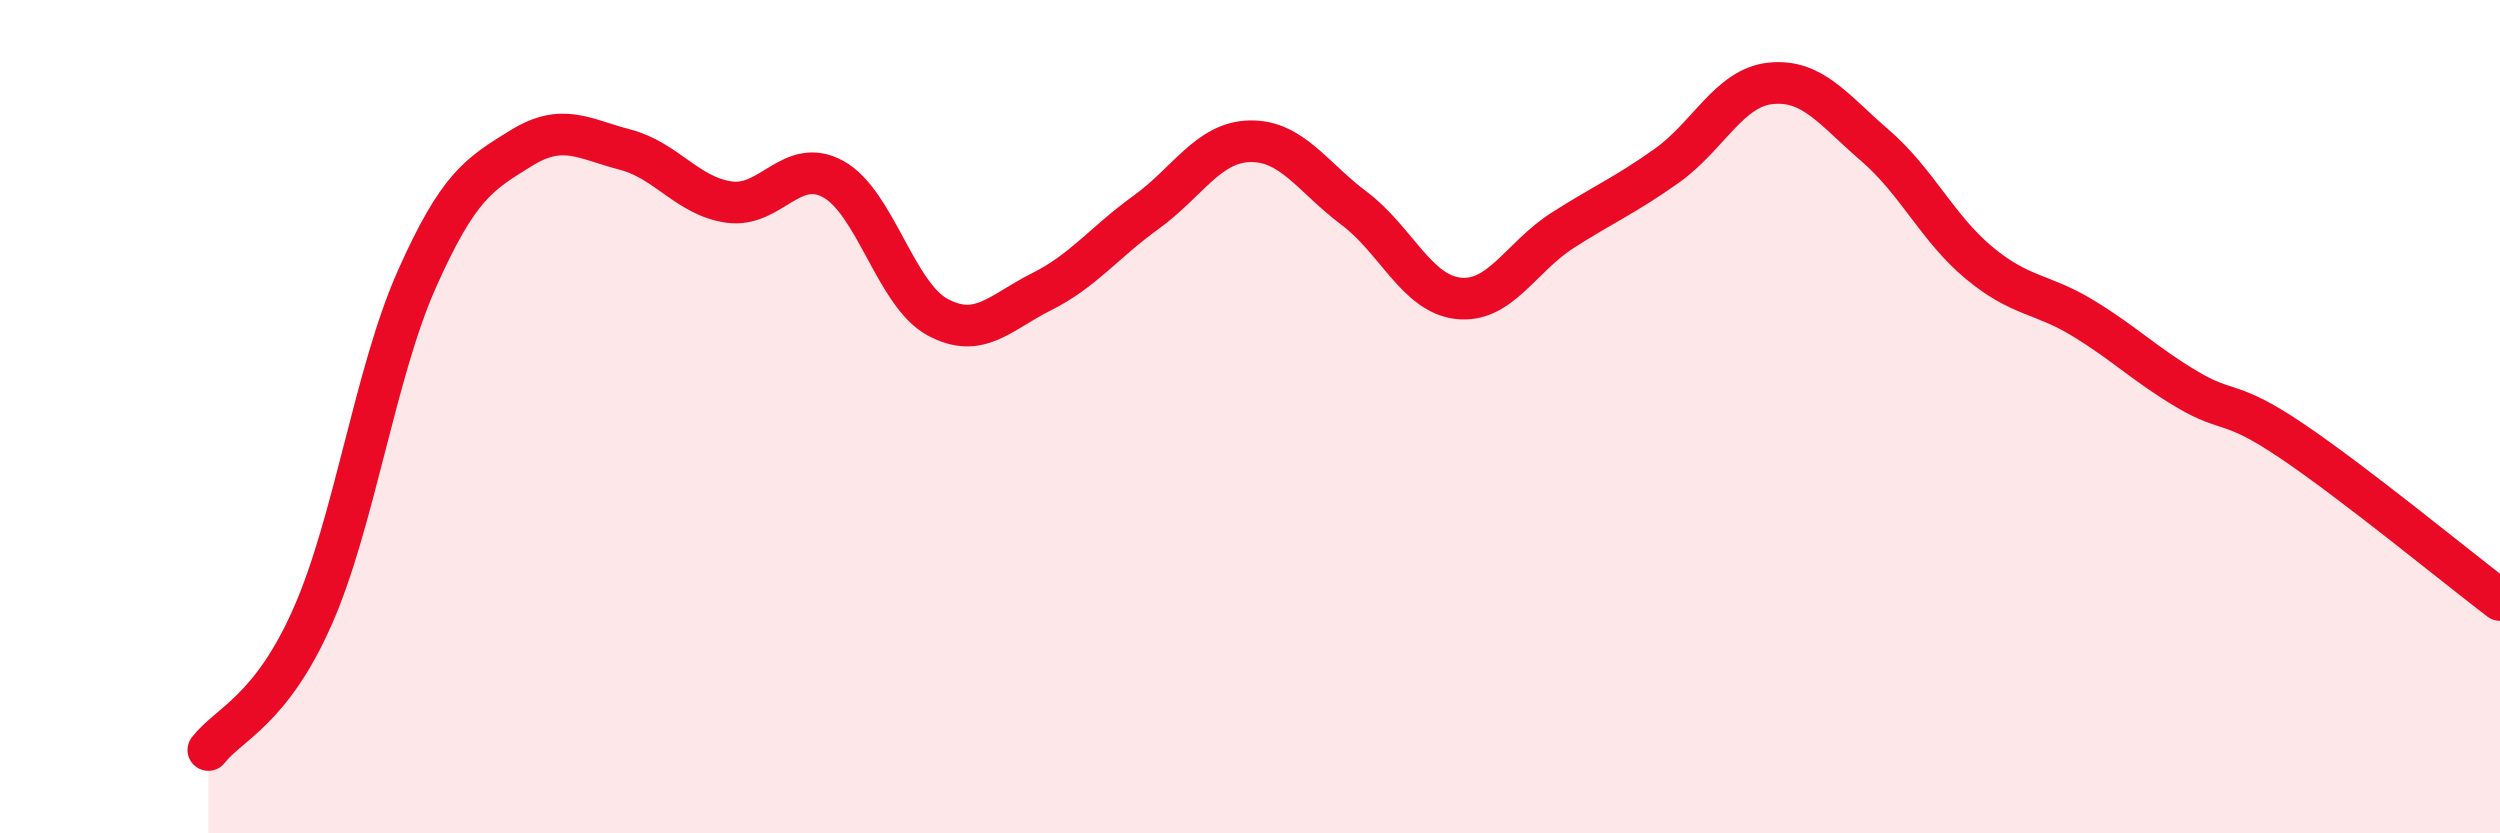
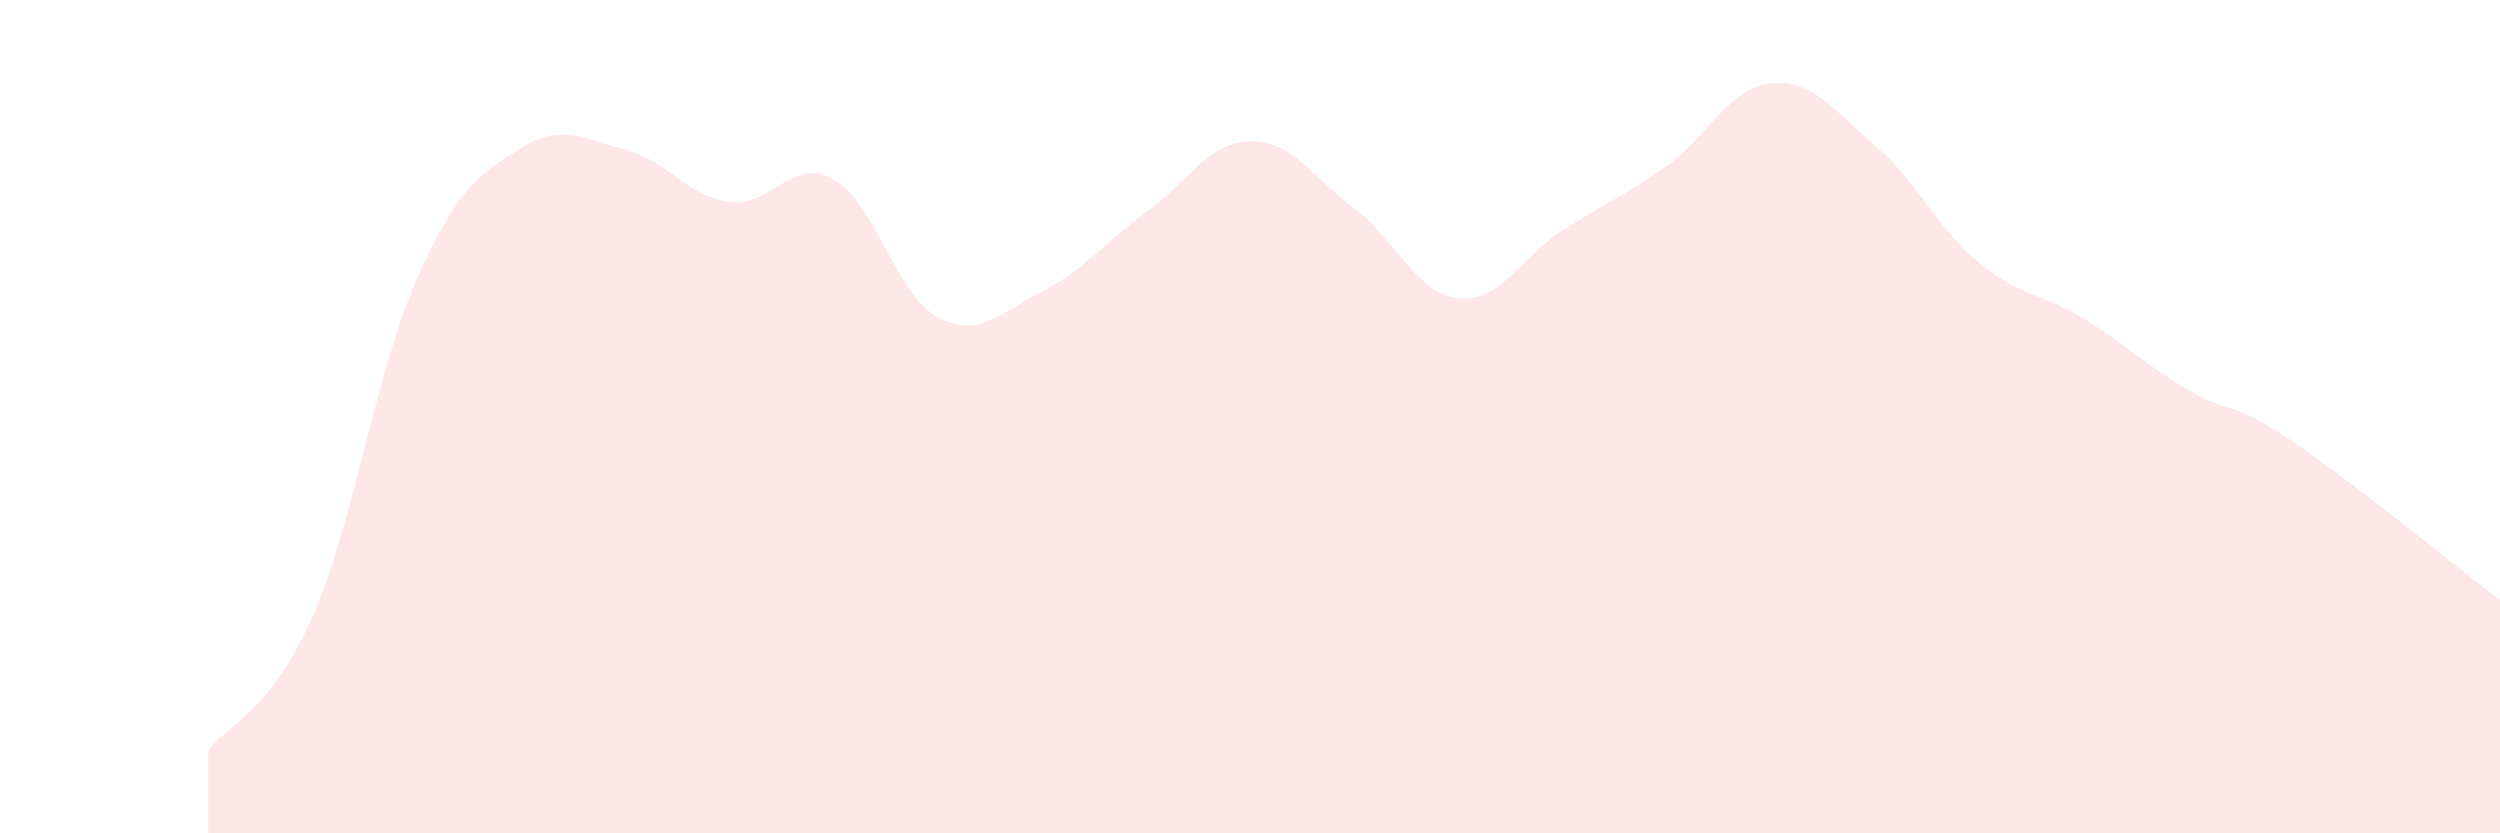
<svg xmlns="http://www.w3.org/2000/svg" width="60" height="20" viewBox="0 0 60 20">
  <path d="M 5,18 C 5.5,17.36 6.5,17.06 7.5,14.8 C 8.5,12.54 9,8.96 10,6.71 C 11,4.46 11.5,4.18 12.5,3.56 C 13.5,2.94 14,3.33 15,3.59 C 16,3.85 16.5,4.71 17.5,4.85 C 18.5,4.99 19,3.75 20,4.3 C 21,4.85 21.5,7.07 22.5,7.61 C 23.5,8.15 24,7.5 25,7 C 26,6.5 26.5,5.82 27.5,5.1 C 28.5,4.38 29,3.41 30,3.39 C 31,3.37 31.5,4.25 32.5,5 C 33.5,5.75 34,7.05 35,7.16 C 36,7.27 36.5,6.17 37.5,5.53 C 38.5,4.89 39,4.69 40,3.98 C 41,3.27 41.5,2.1 42.5,2 C 43.5,1.9 44,2.63 45,3.49 C 46,4.35 46.5,5.48 47.5,6.31 C 48.5,7.14 49,7.03 50,7.64 C 51,8.25 51.5,8.76 52.5,9.35 C 53.5,9.94 53.5,9.57 55,10.58 C 56.5,11.59 59,13.64 60,14.4L60 20L5 20Z" fill="#EB0A25" opacity="0.1" stroke-linecap="round" stroke-linejoin="round" />
-   <path d="M 5,18 C 5.5,17.36 6.5,17.06 7.5,14.8 C 8.5,12.54 9,8.96 10,6.71 C 11,4.46 11.5,4.18 12.5,3.56 C 13.5,2.94 14,3.33 15,3.59 C 16,3.85 16.5,4.71 17.5,4.85 C 18.5,4.99 19,3.75 20,4.3 C 21,4.85 21.5,7.07 22.5,7.61 C 23.5,8.15 24,7.5 25,7 C 26,6.5 26.5,5.82 27.5,5.1 C 28.5,4.38 29,3.41 30,3.39 C 31,3.37 31.5,4.25 32.5,5 C 33.5,5.75 34,7.05 35,7.16 C 36,7.27 36.5,6.17 37.5,5.53 C 38.5,4.89 39,4.69 40,3.98 C 41,3.27 41.5,2.1 42.5,2 C 43.5,1.9 44,2.63 45,3.49 C 46,4.35 46.5,5.48 47.5,6.31 C 48.5,7.14 49,7.03 50,7.64 C 51,8.25 51.5,8.76 52.5,9.35 C 53.5,9.94 53.5,9.57 55,10.58 C 56.5,11.59 59,13.64 60,14.4" stroke="#EB0A25" stroke-width="1" fill="none" stroke-linecap="round" stroke-linejoin="round" />
</svg>